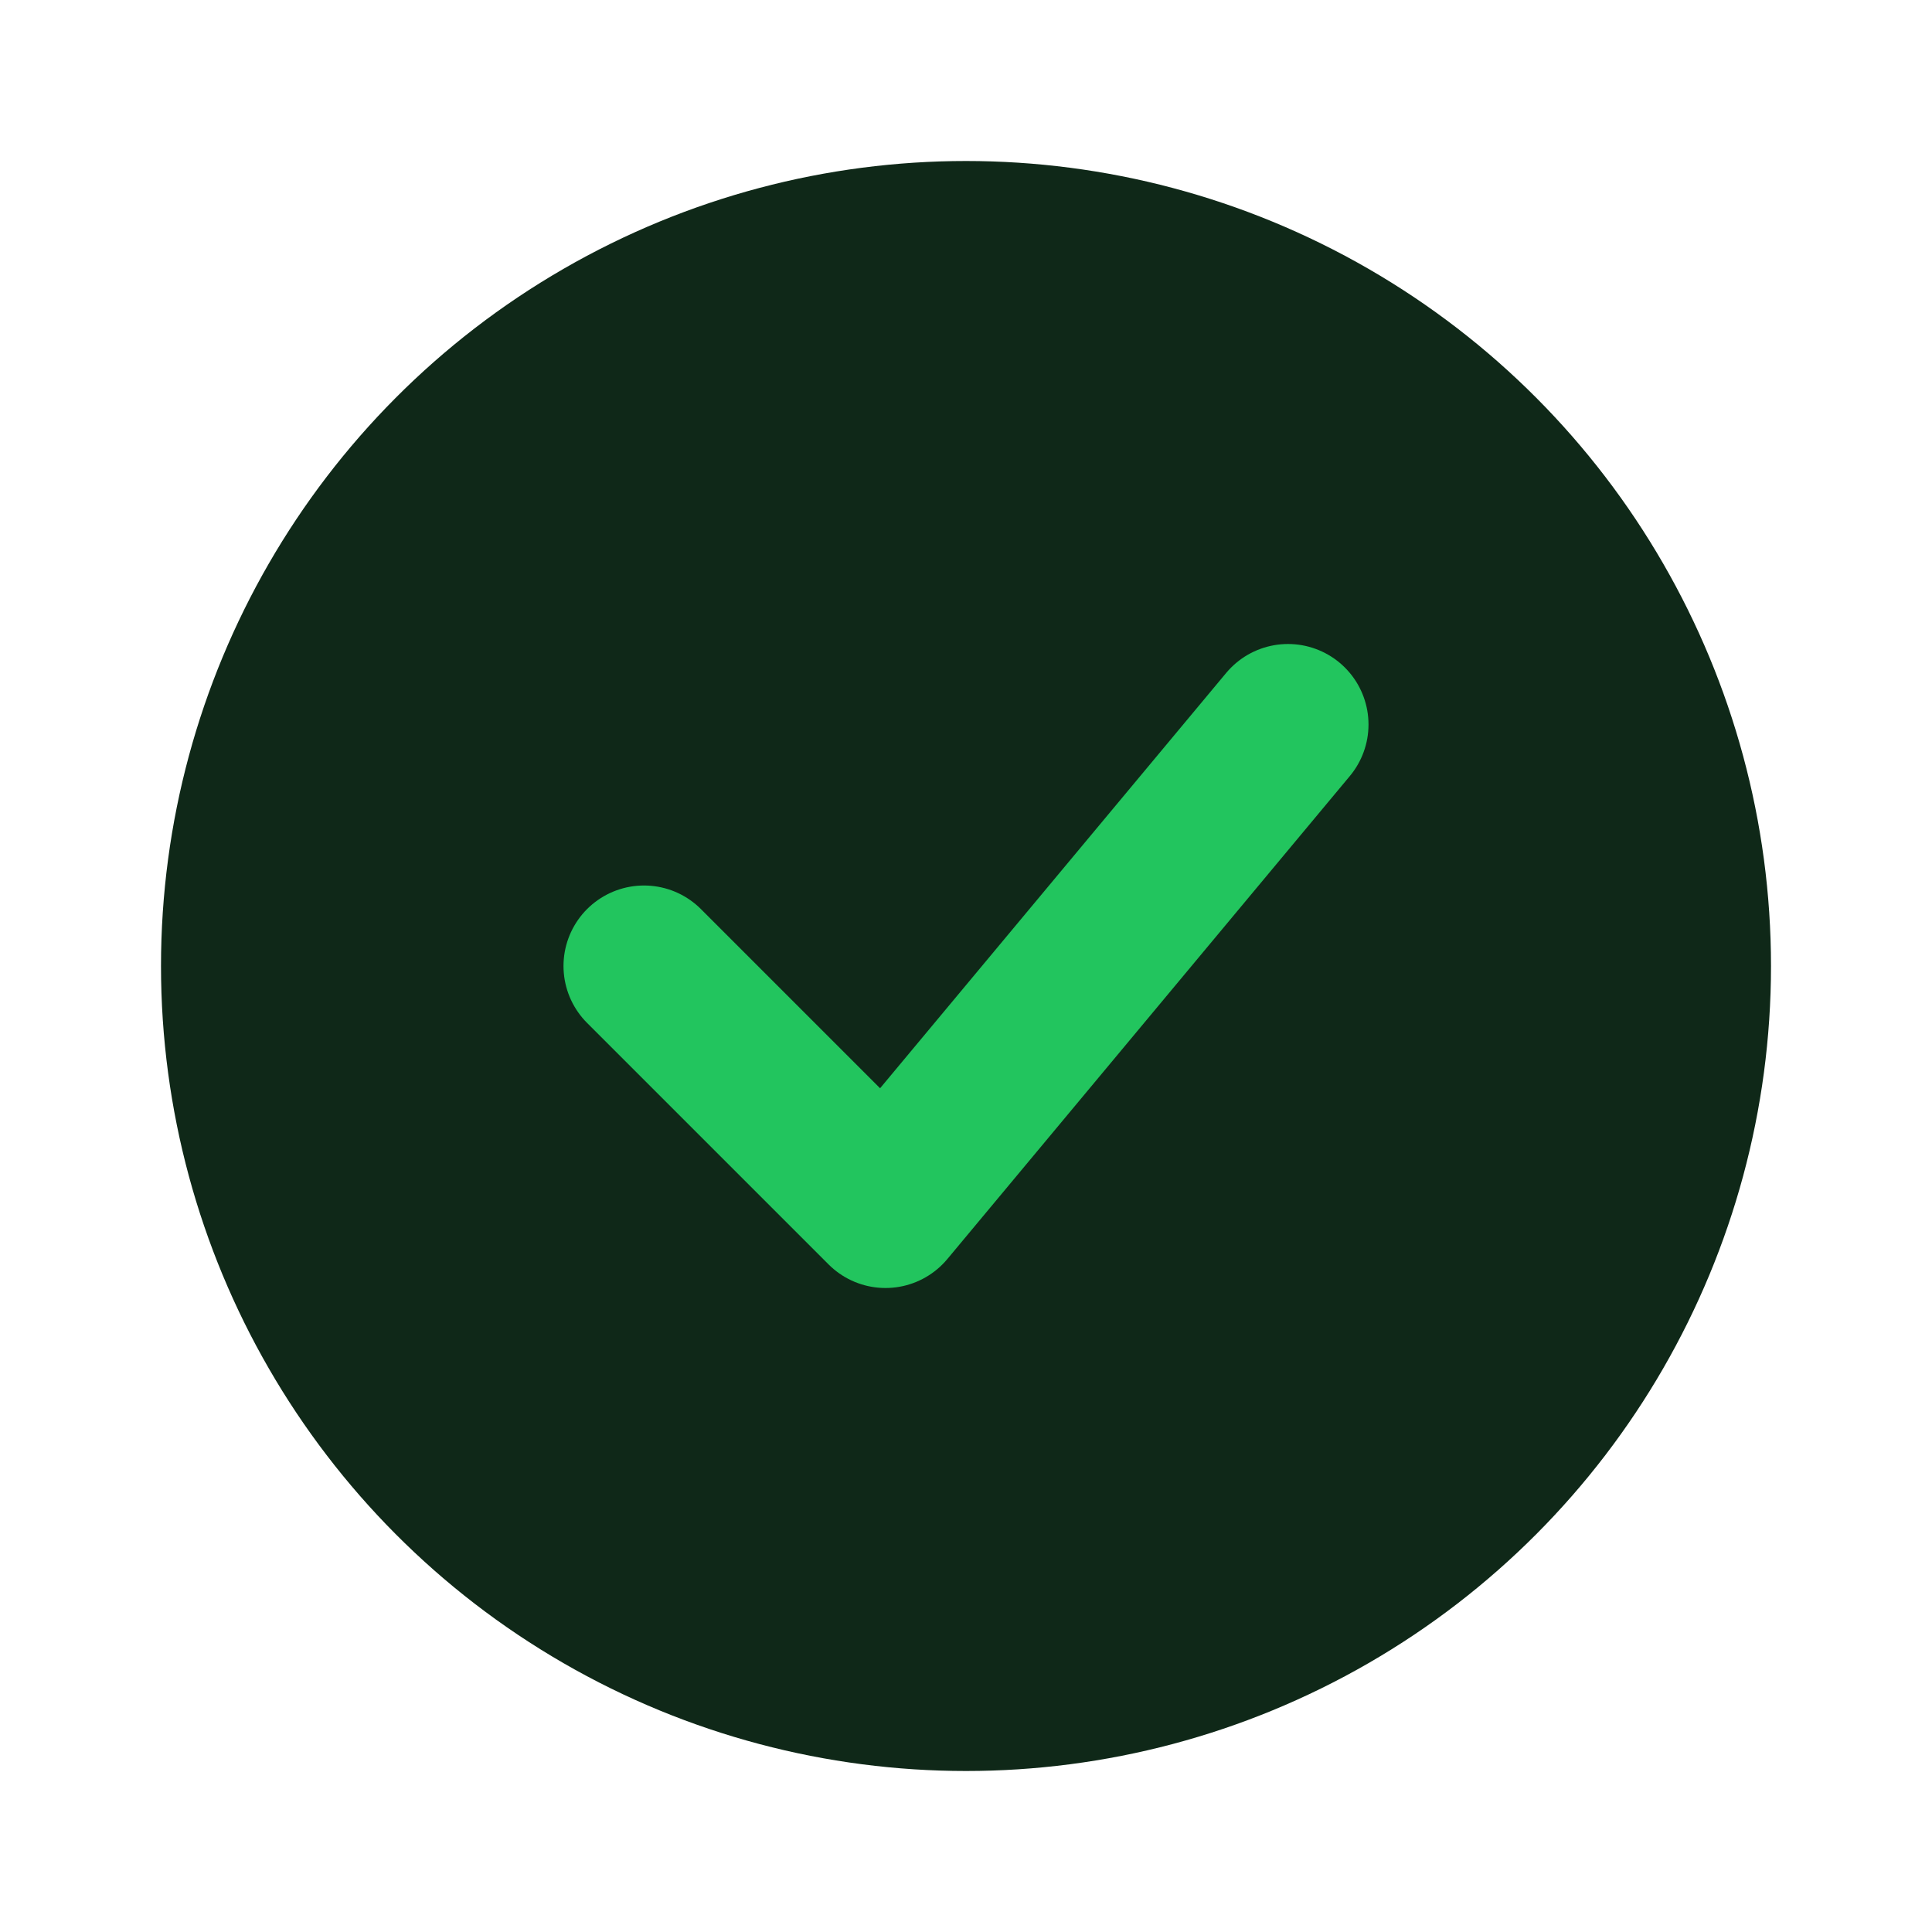
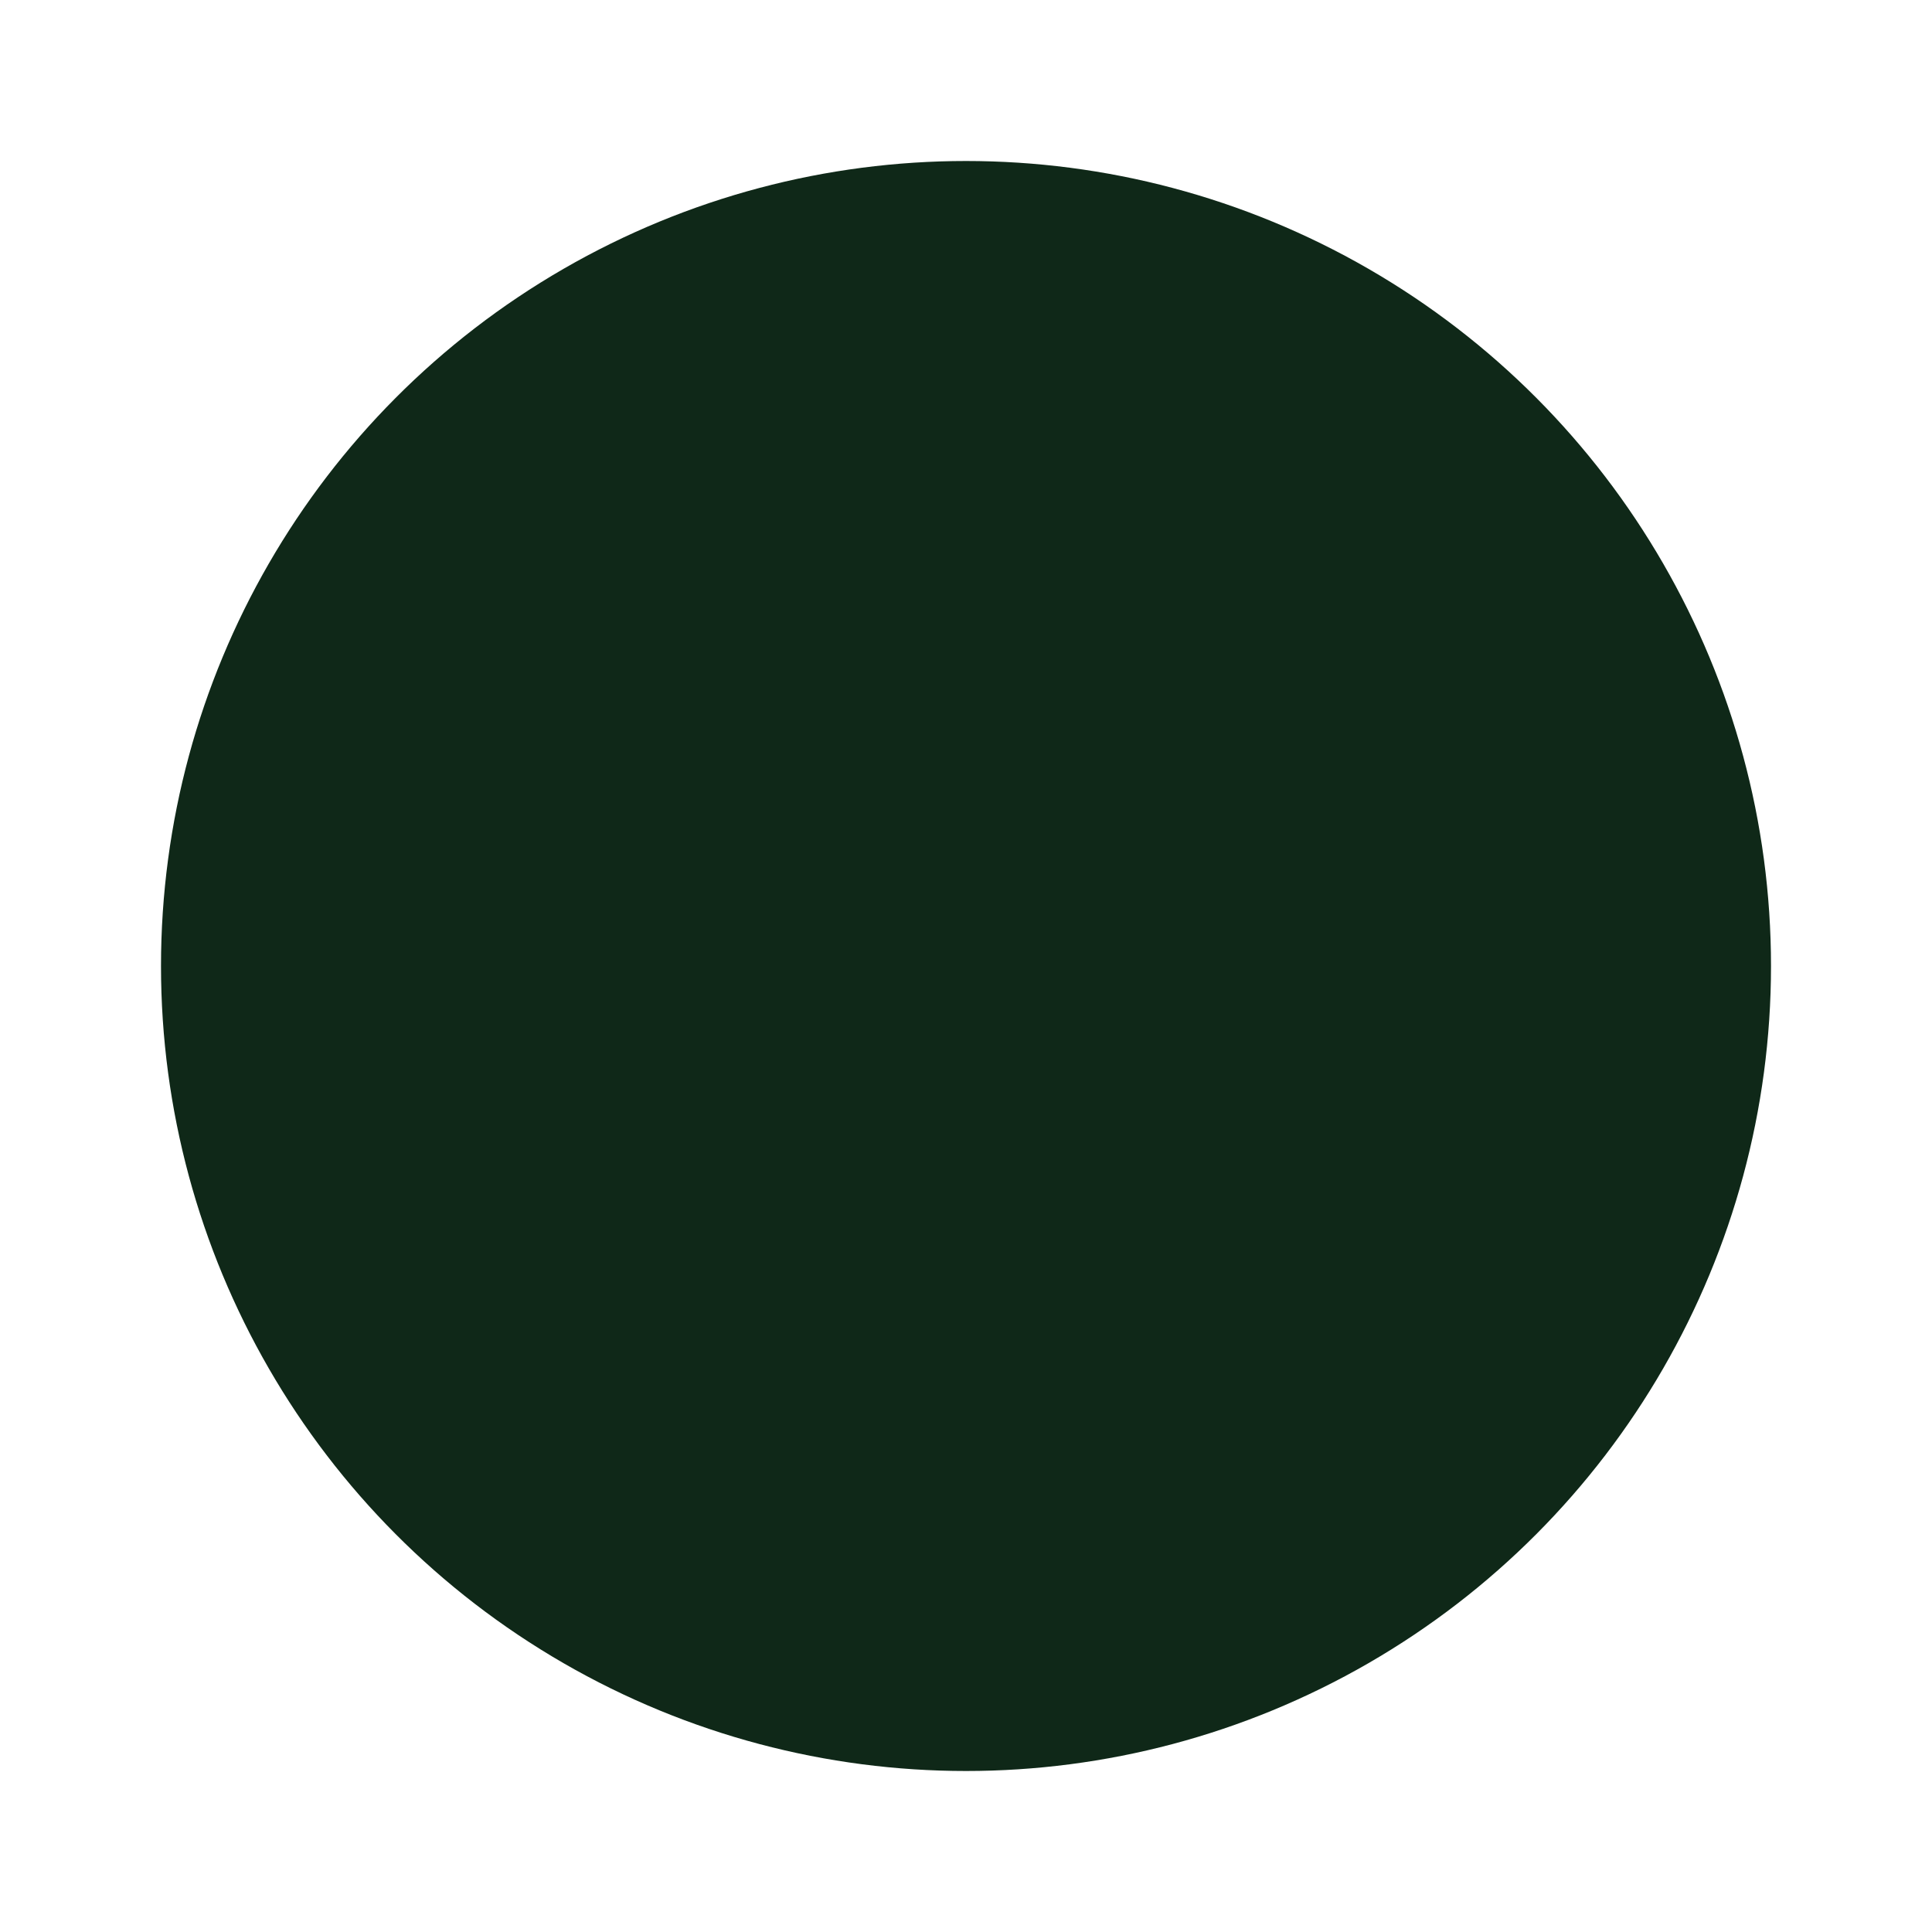
<svg xmlns="http://www.w3.org/2000/svg" width="22" height="22" viewBox="0 0 24 24" fill="none" class="github-pr-check-icon">
  <circle cx="12" cy="12" r="10" fill="#0f2818" />
-   <path d="M8 12L11 15L16 9" stroke="#22c55e" stroke-width="2" stroke-linecap="round" stroke-linejoin="round" />
</svg>